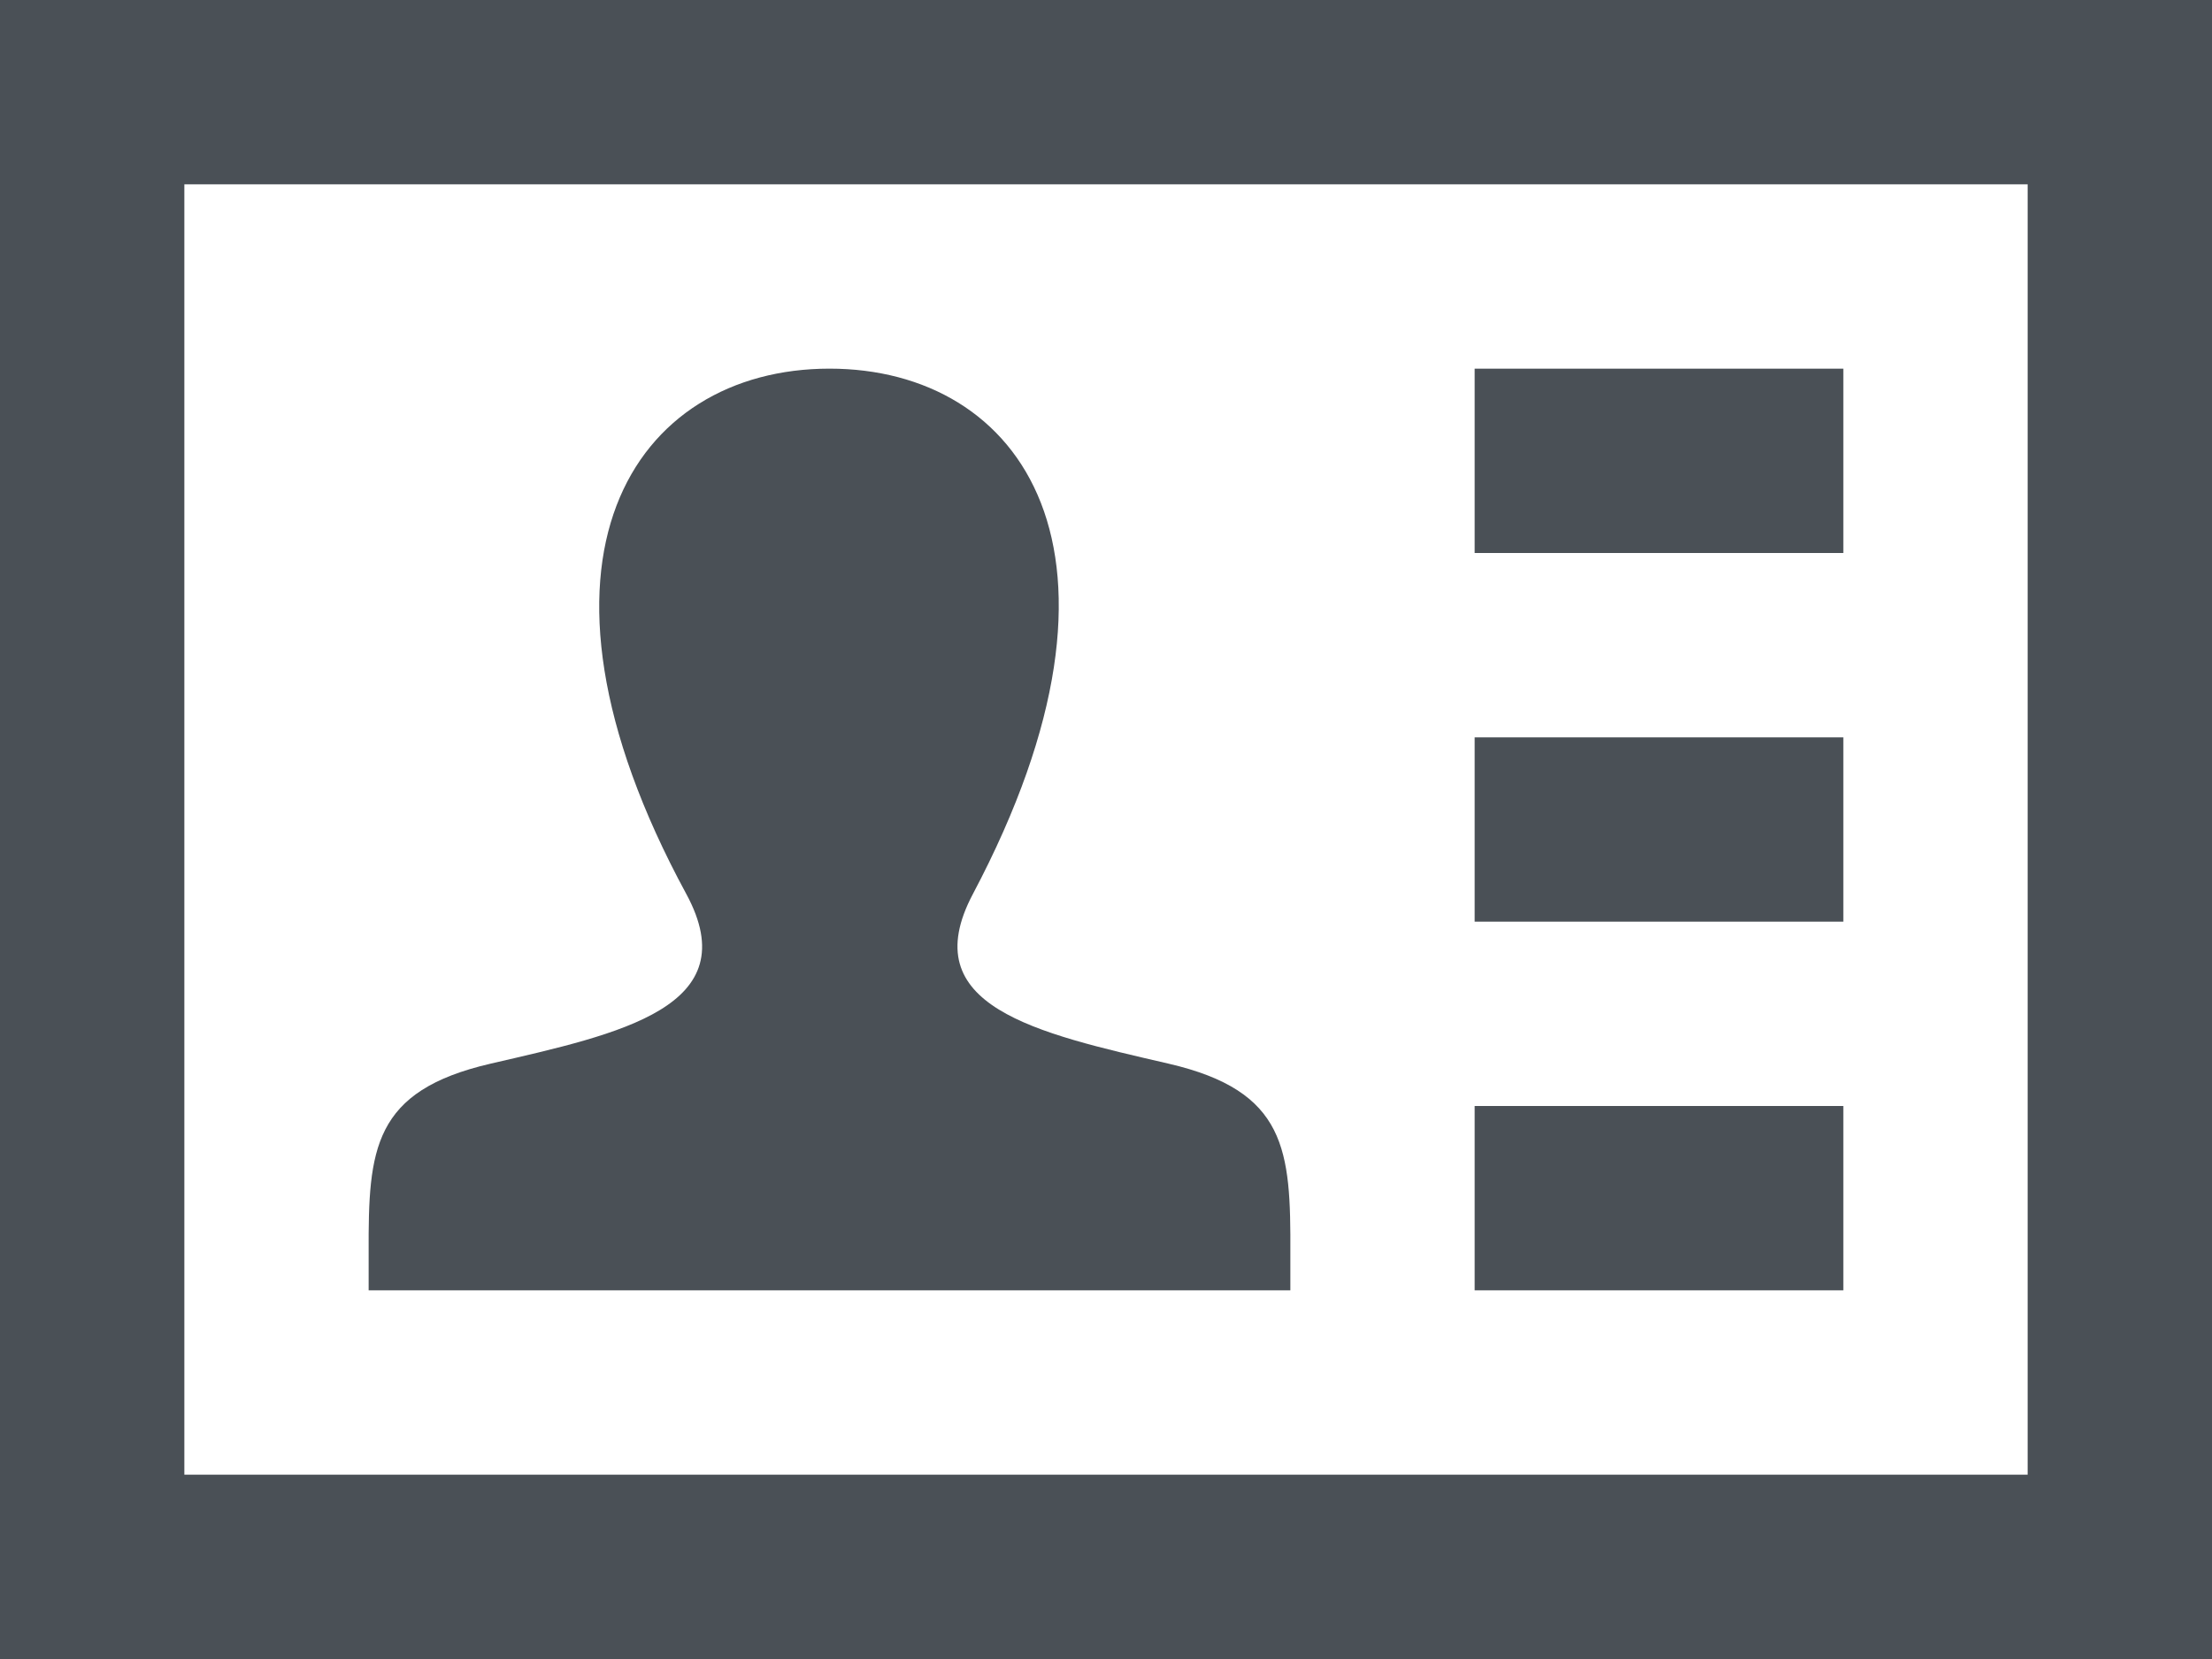
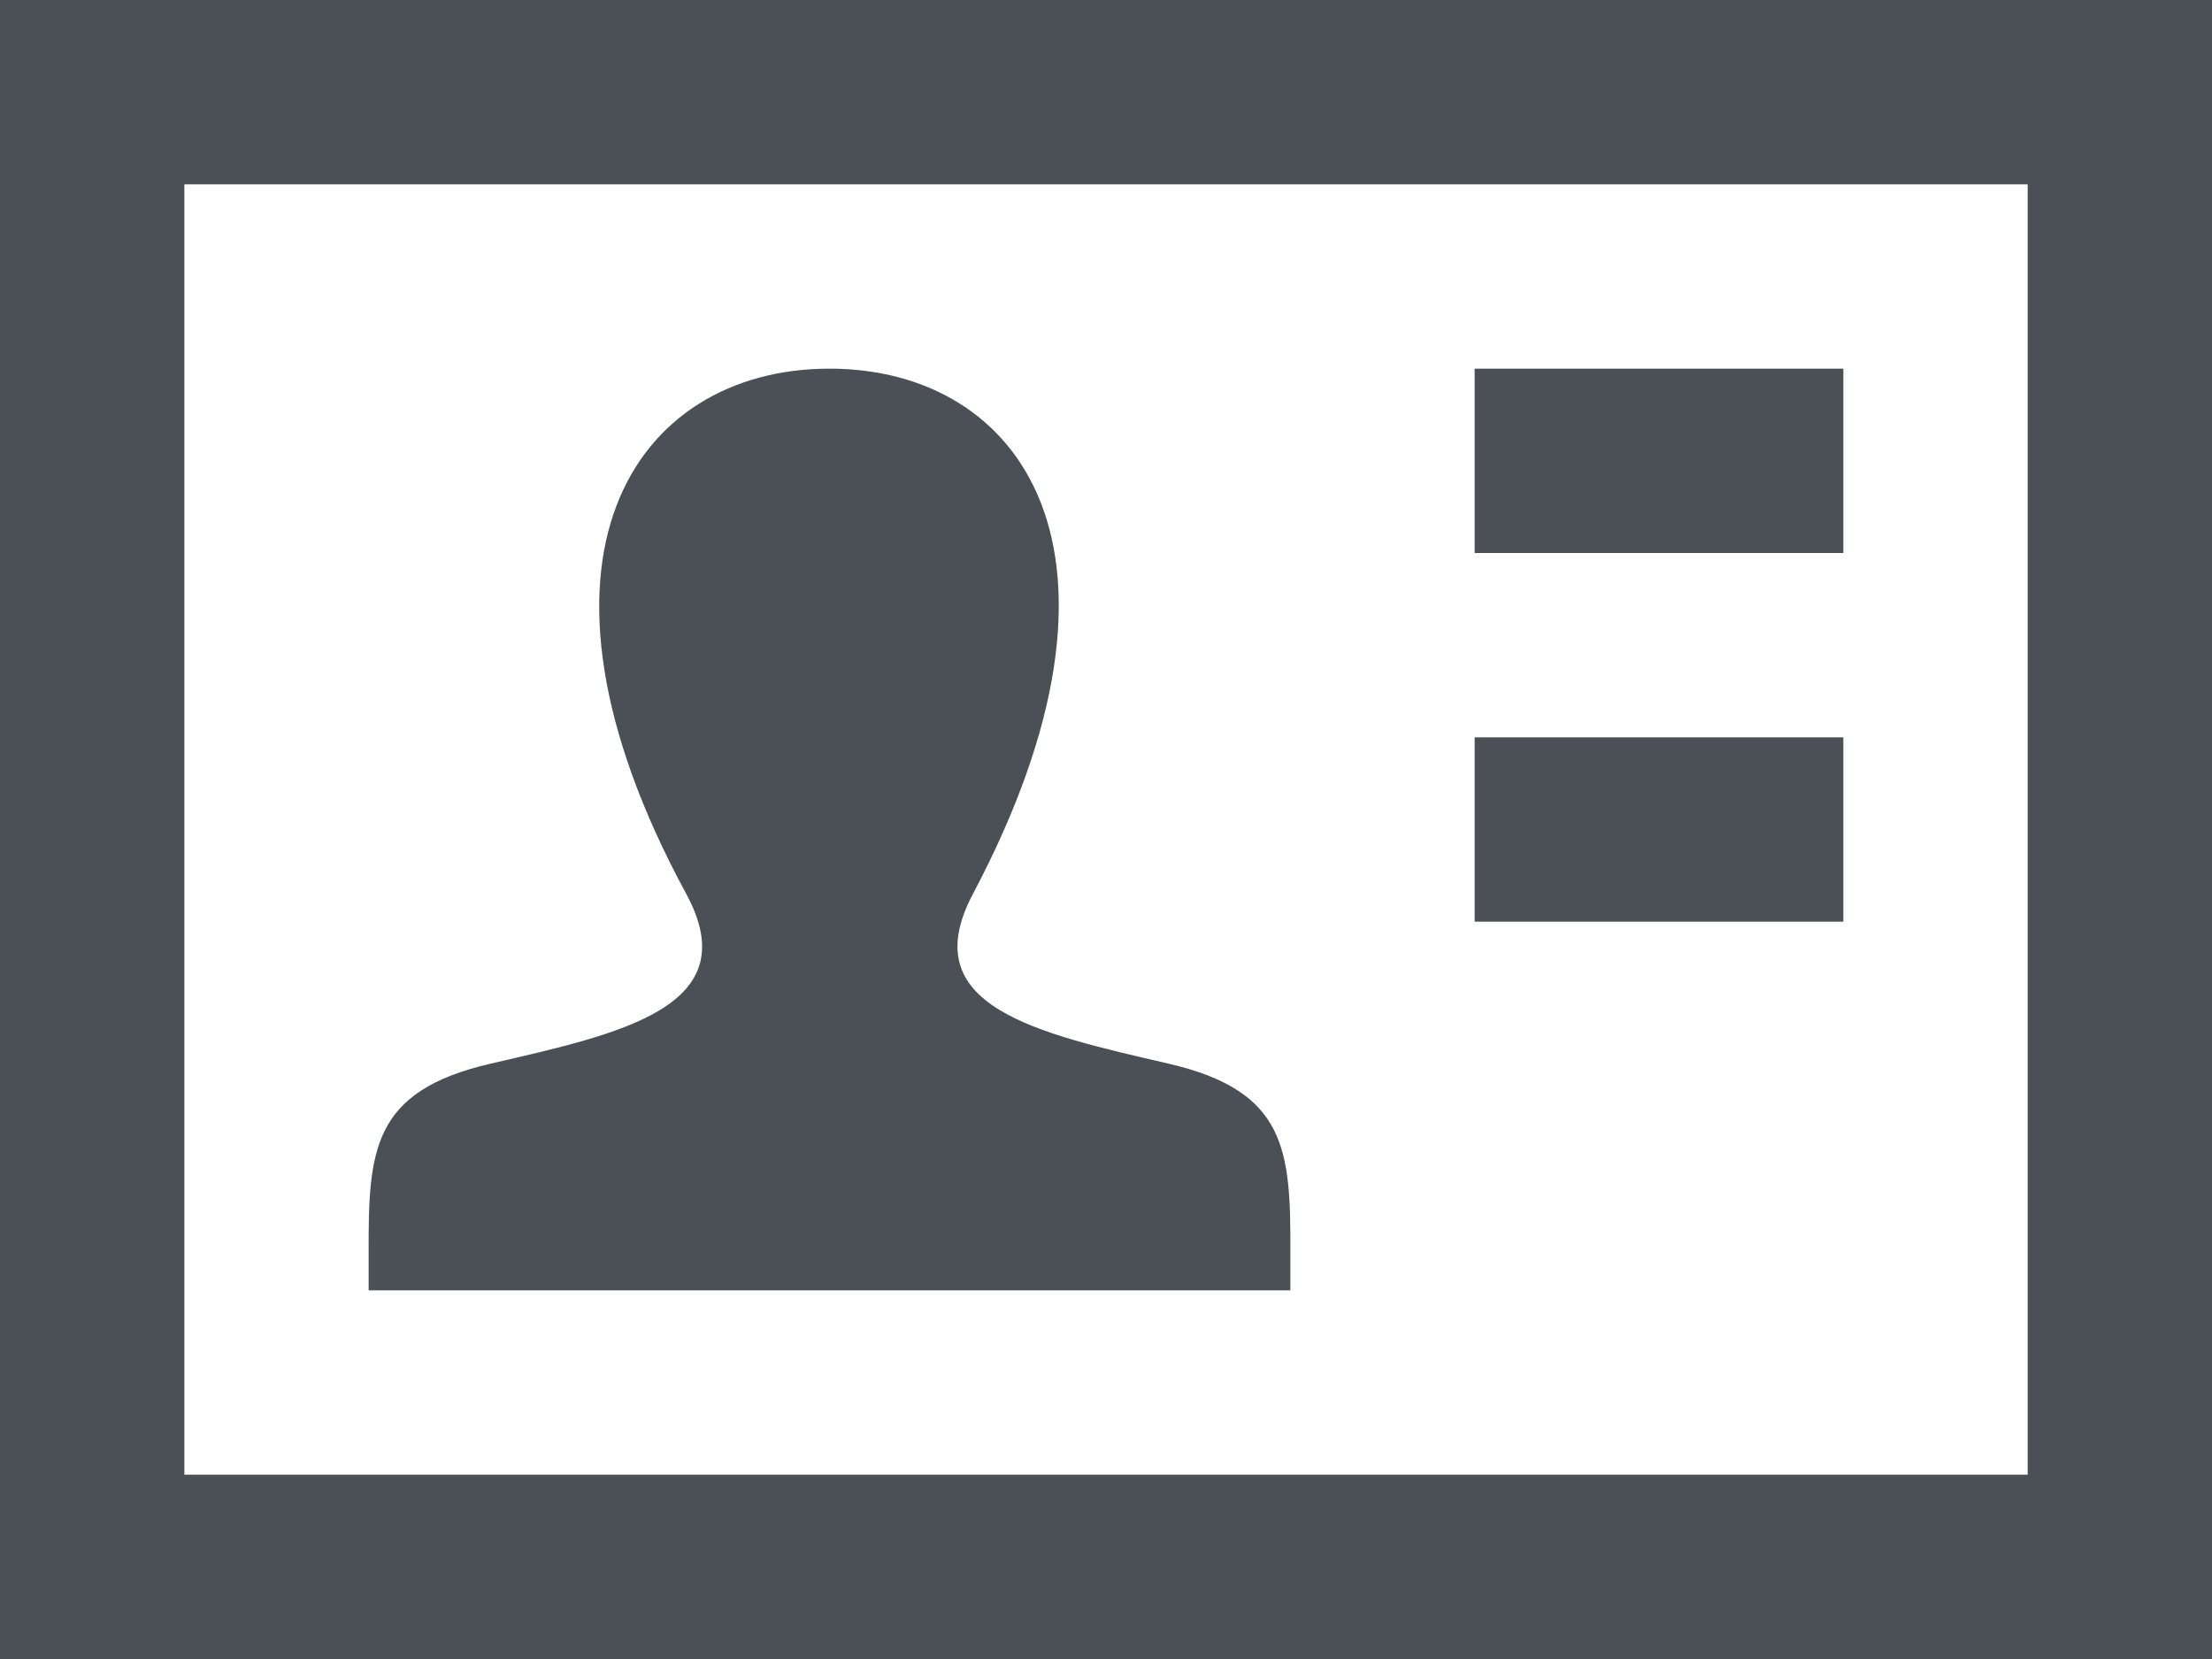
<svg xmlns="http://www.w3.org/2000/svg" width="32" height="24" viewBox="0 0 32 24" fill="none">
-   <path d="M29.333 2.667V21.333H2.667V2.667H29.333ZM32 0H0V24H32V0ZM18.667 18.129V18.667H5.333V18.111C5.328 16.628 5.392 15.781 7.099 15.387C8.969 14.955 10.815 14.569 9.928 12.932C7.297 8.083 9.177 5.333 12 5.333C14.769 5.333 16.695 7.98 14.075 12.932C13.212 14.559 14.992 14.945 16.903 15.387C18.615 15.783 18.673 16.635 18.667 18.129ZM26.667 5.333H21.333V8H26.667V5.333ZM26.667 10.667H21.333V13.333H26.667V10.667ZM26.667 16H21.333V18.667H26.667V16Z" fill="#4A5056" />
+   <path d="M29.333 2.667V21.333H2.667V2.667H29.333ZM32 0H0V24H32V0ZM18.667 18.129V18.667H5.333V18.111C5.328 16.628 5.392 15.781 7.099 15.387C8.969 14.955 10.815 14.569 9.928 12.932C7.297 8.083 9.177 5.333 12 5.333C14.769 5.333 16.695 7.98 14.075 12.932C13.212 14.559 14.992 14.945 16.903 15.387C18.615 15.783 18.673 16.635 18.667 18.129ZM26.667 5.333H21.333V8H26.667V5.333ZM26.667 10.667H21.333V13.333H26.667V10.667ZM26.667 16V18.667H26.667V16Z" fill="#4A5056" />
</svg>